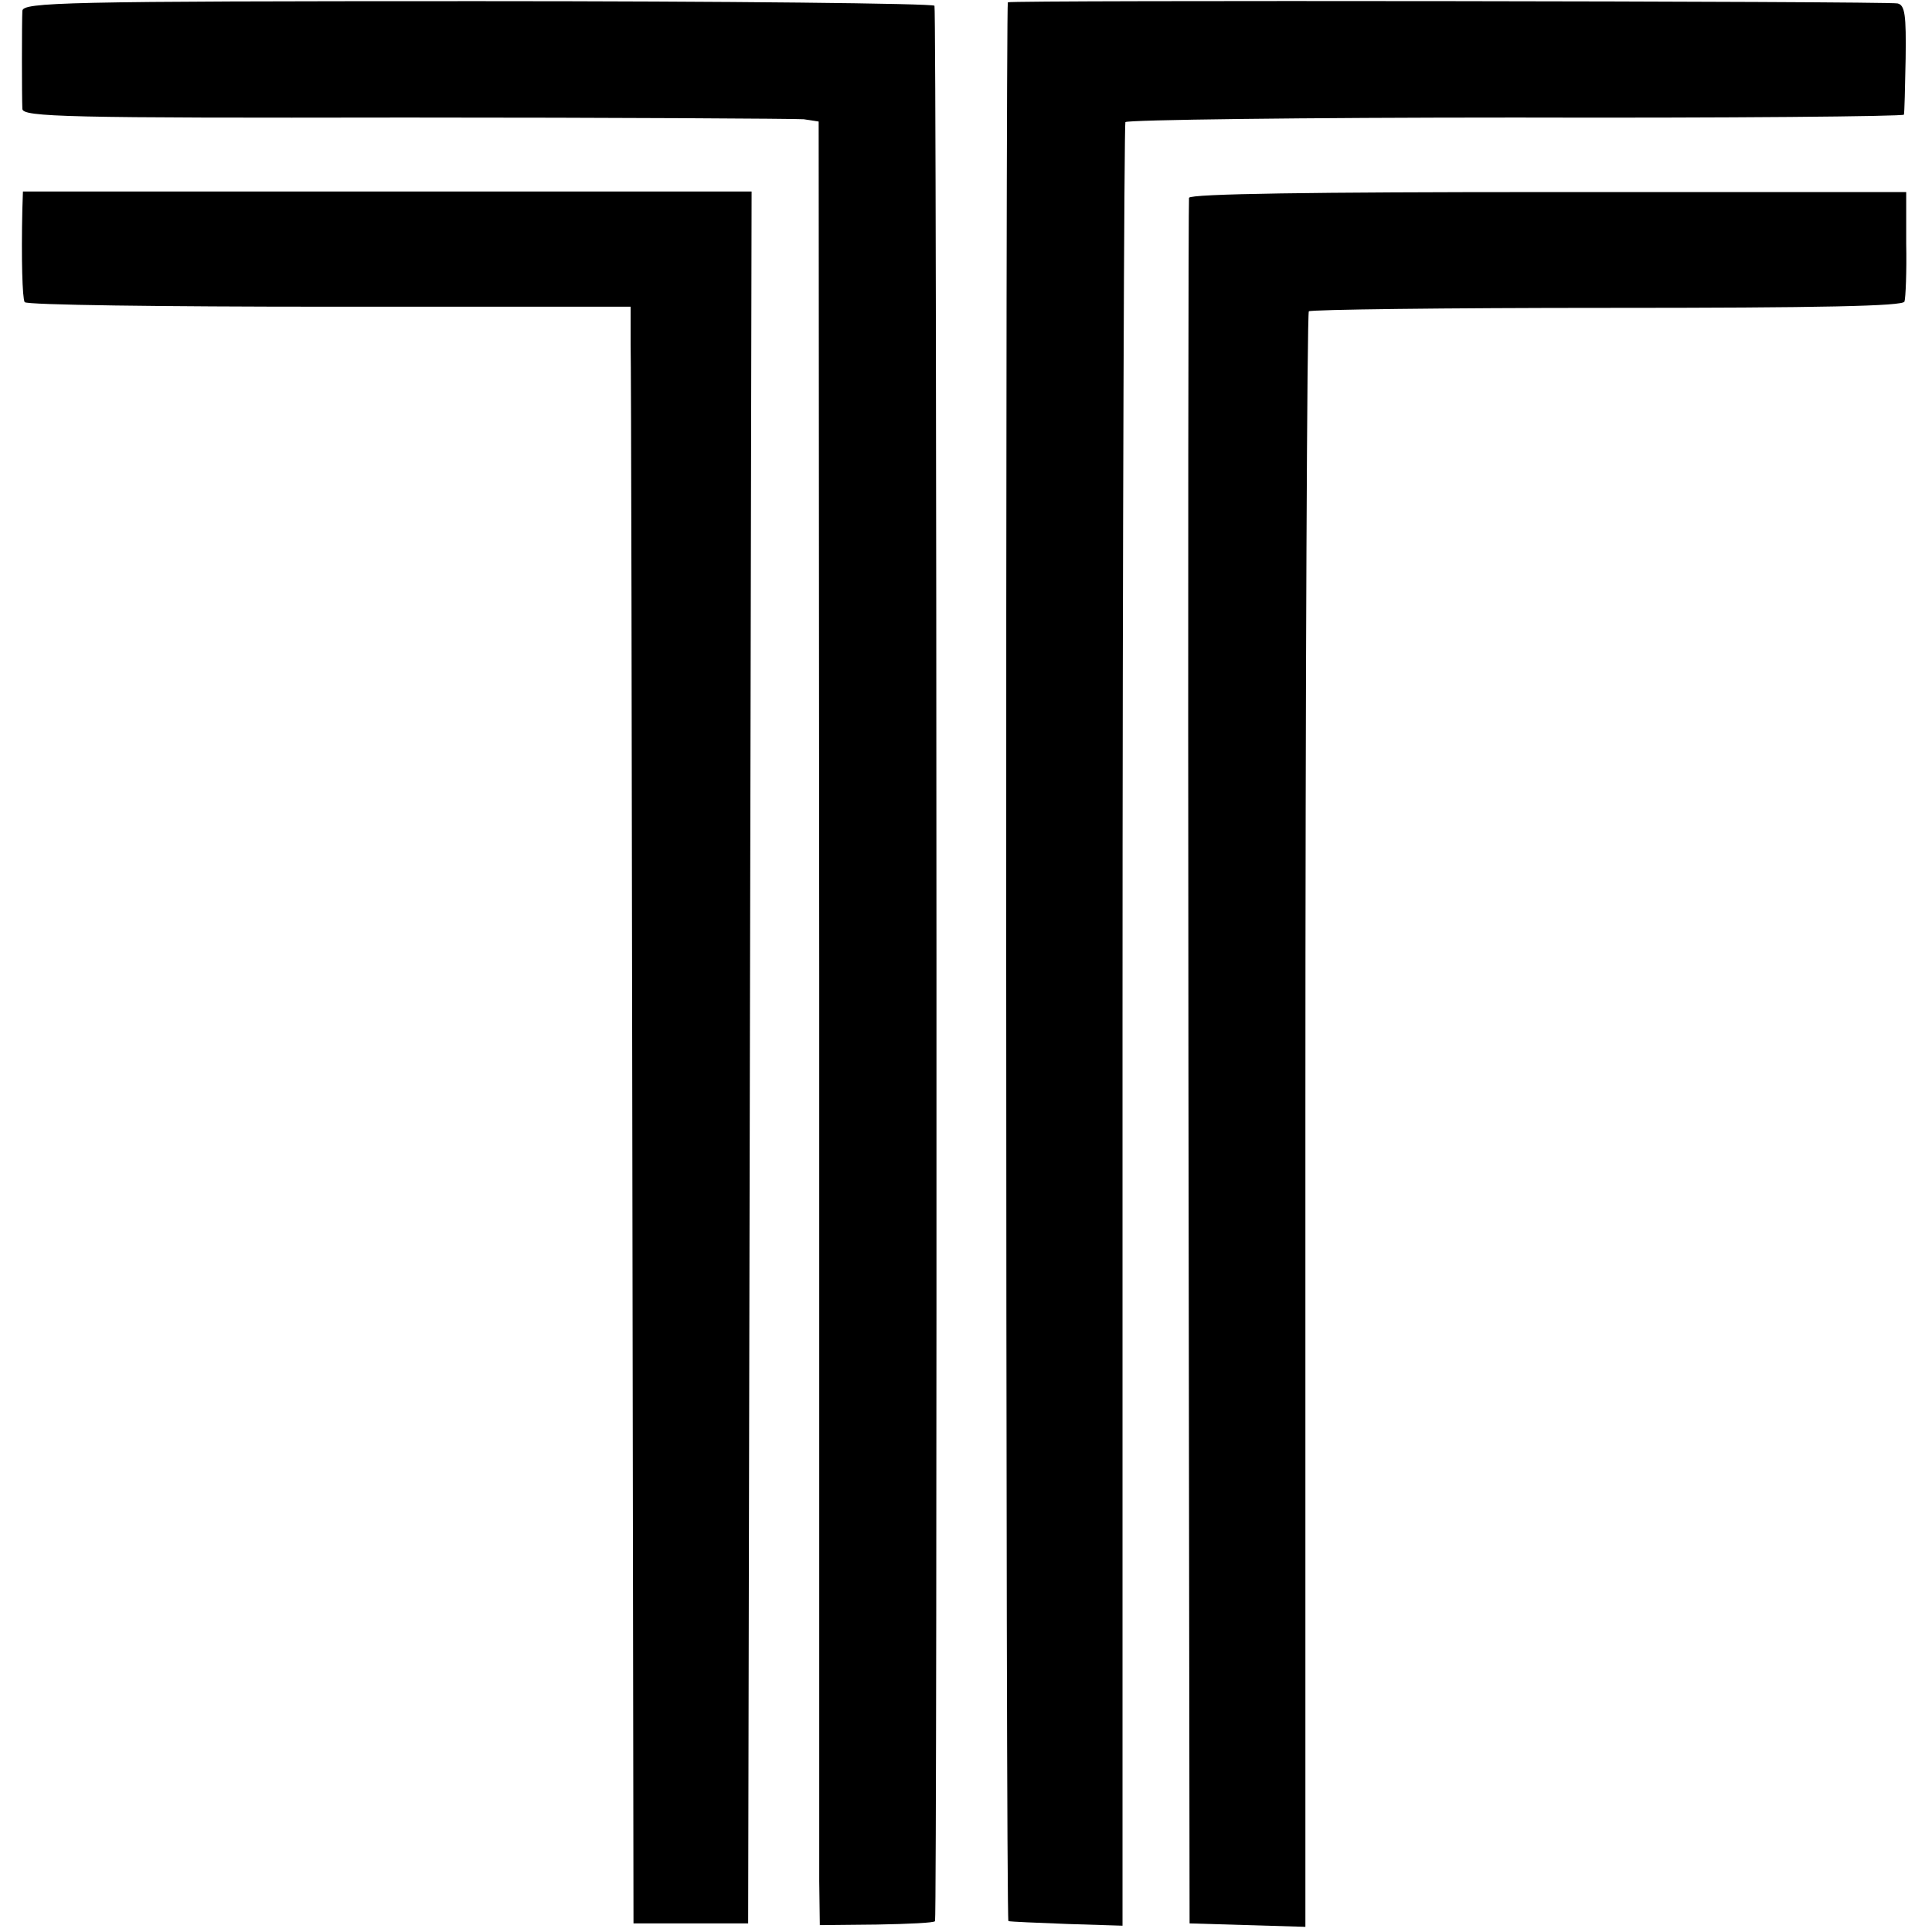
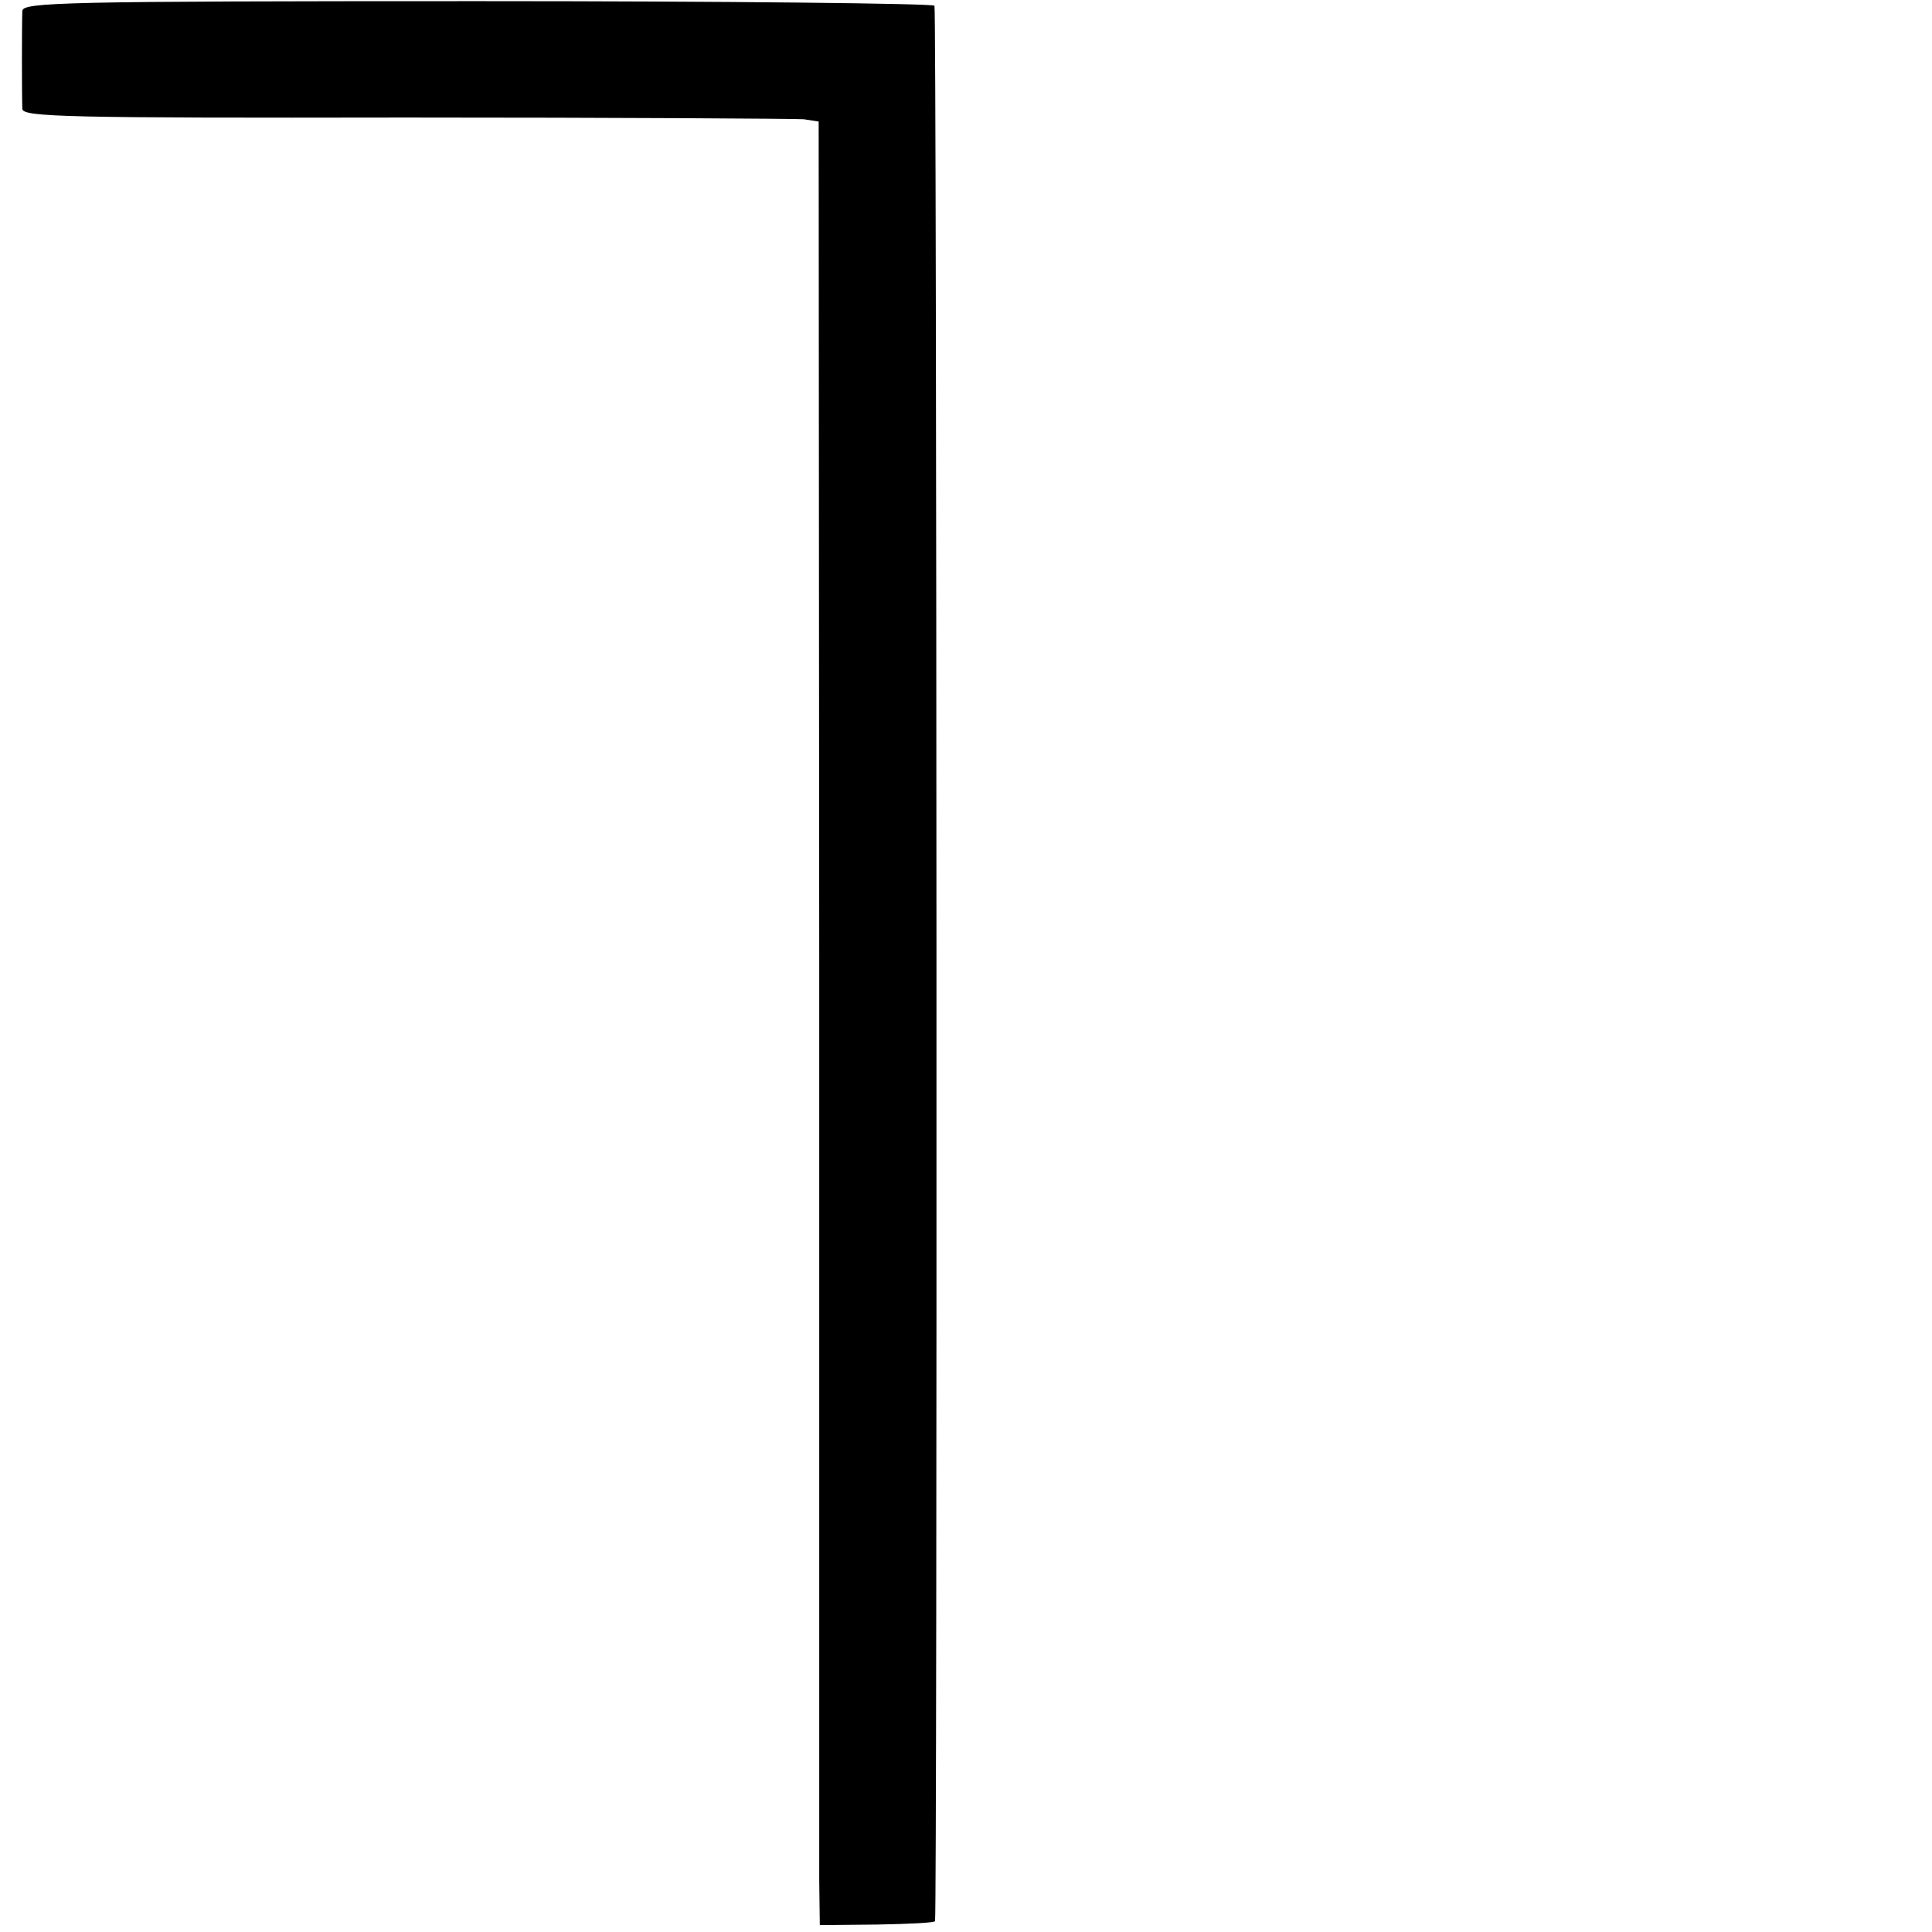
<svg xmlns="http://www.w3.org/2000/svg" version="1.0" width="337pt" height="337pt" viewBox="0 0 337 337" preserveAspectRatio="xMidYMid meet">
  <g transform="translate(0,337) scale(0.1,-0.1)" fill="#000000" stroke="none">
    <path d="M39 3351 c-1 -19 -1 -149 0 -171 1 -14 75 -16 669 -15 367 0 679 -2 694 -3 l26 -4 1 -1496 c0 -824 0 -1531 0 -1573 l1 -77 100 1 c55 1 100 3 101 6 4 27 3 3335 -1 3341 -3 4 -362 8 -797 8 -725 0 -793 -2 -794 -17z" />
-     <path d="M1758 3366 c-4 -4 -4 -3346 1 -3347 3 -1 50 -3 103 -5 l96 -3 0 1569 c0 863 3 1573 5 1577 3 4 309 8 681 8 372 -1 677 2 677 5 1 3 2 47 3 98 1 75 -1 93 -14 96 -13 4 -1547 6 -1552 2z" />
-     <path d="M39 3006 c-2 -89 0 -156 4 -163 3 -5 242 -8 531 -8 l526 0 0 -65 c1 -36 2 -670 3 -1410 l2 -1345 100 0 100 0 3 1511 3 1510 -636 0 -635 0 -1 -30z" />
-     <path d="M2074 3025 c-1 -5 -2 -685 -1 -1510 l2 -1500 101 -3 101 -3 0 1406 c0 773 3 1408 6 1412 4 3 238 6 521 6 373 0 516 3 518 11 2 6 4 52 3 101 l0 90 -624 0 c-412 0 -624 -3 -627 -10z" />
  </g>
</svg>